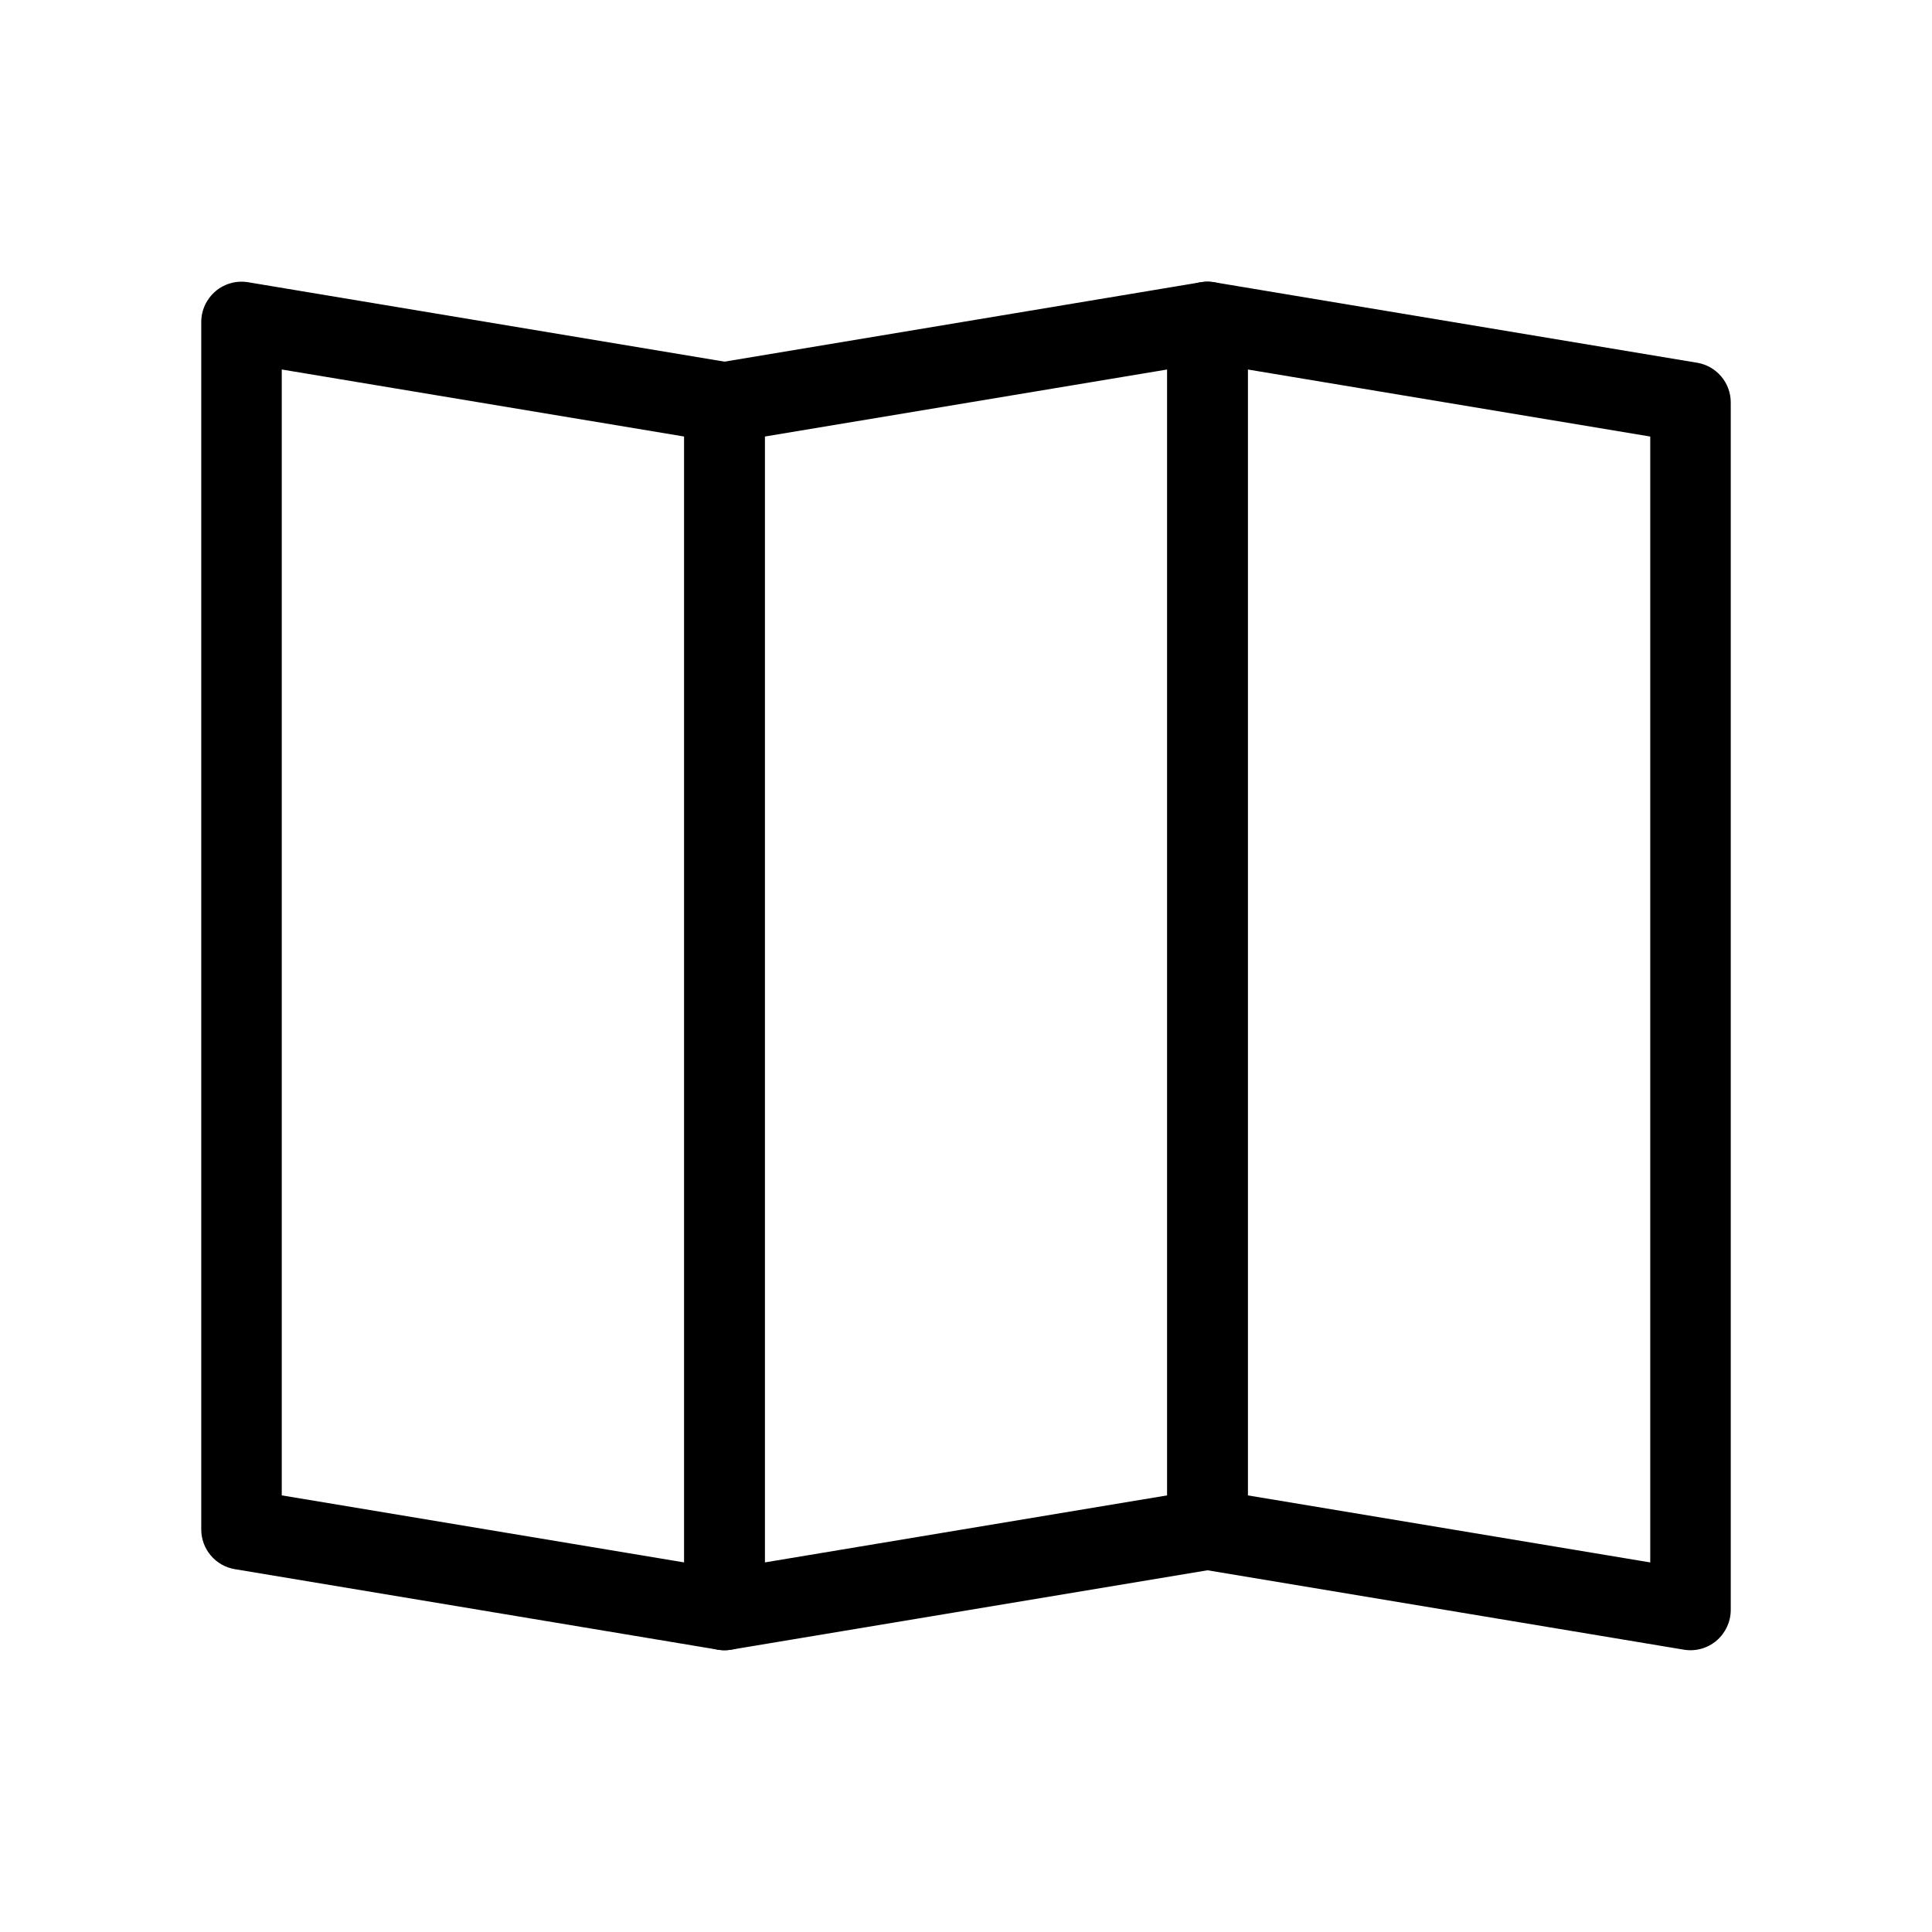
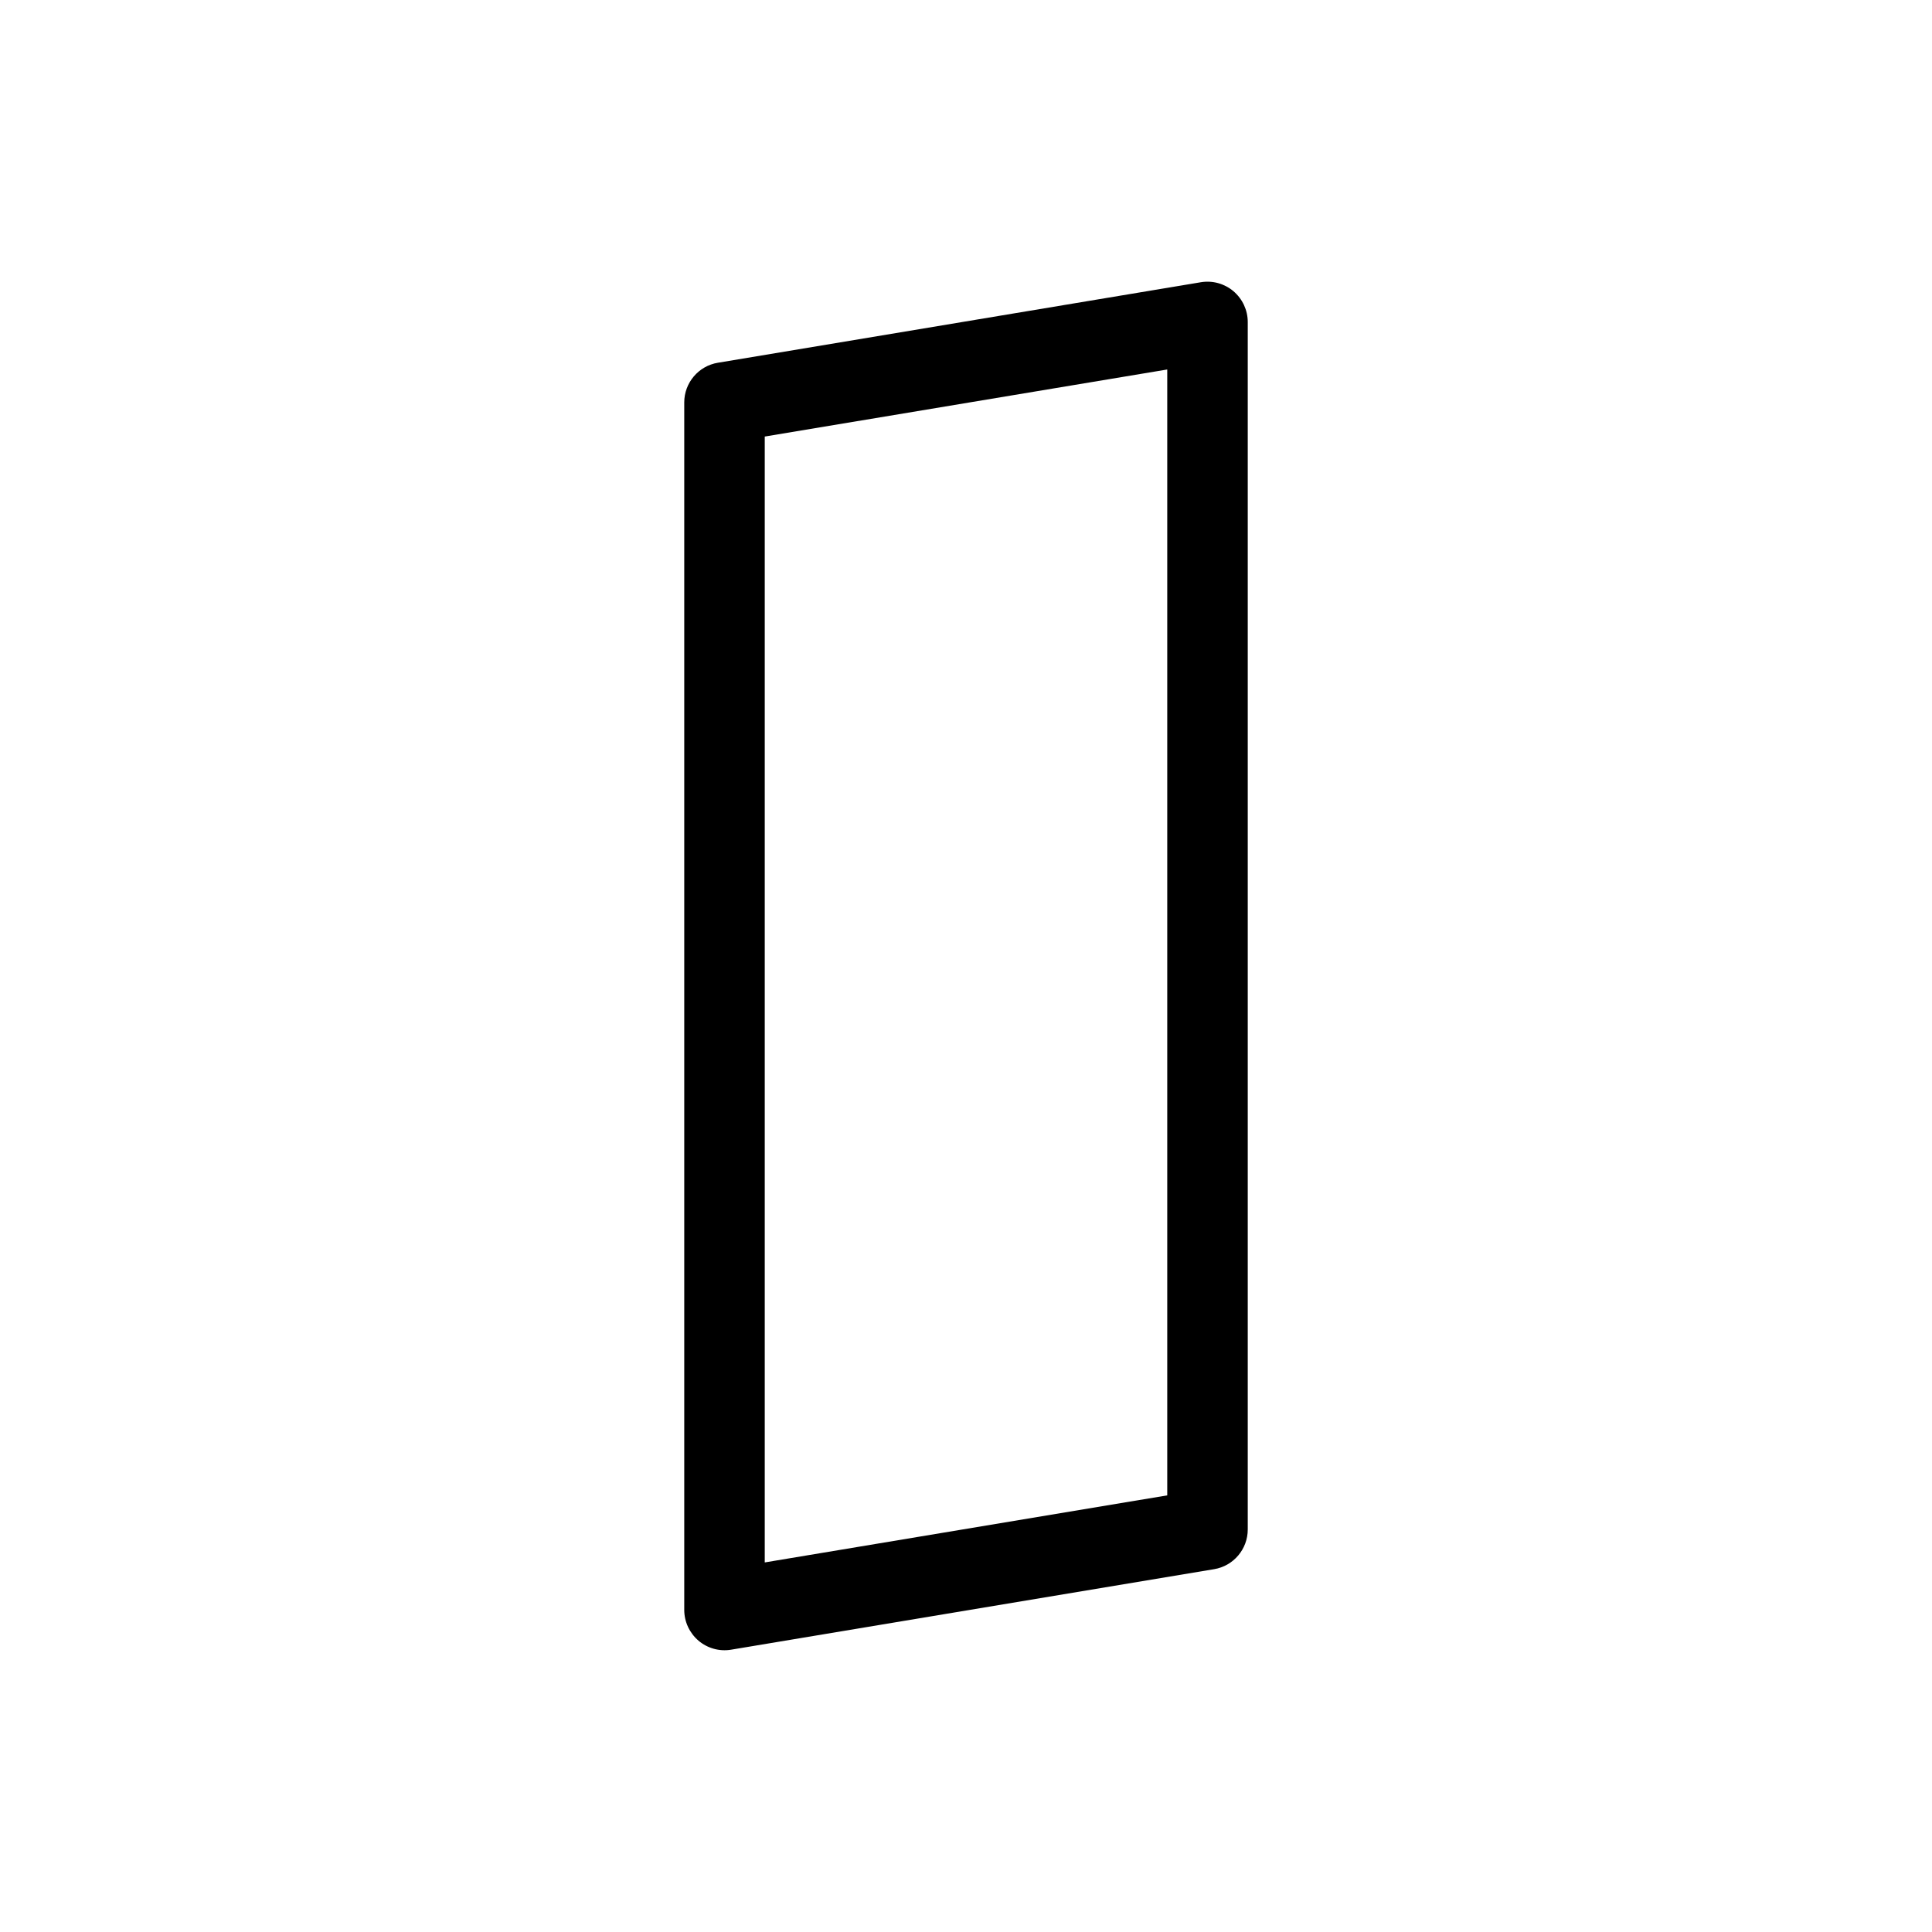
<svg xmlns="http://www.w3.org/2000/svg" fill="none" height="24" viewBox="0 0 24 24" width="24">
  <g clip-rule="evenodd" fill="#000" fill-rule="evenodd">
-     <path d="m2.677 3.618c.112-.095.26-.136.405-.112l6 1c.241.04.418.249.418.493v15c0 .147-.065.286-.177.382-.112.095-.26.136-.405.112l-6-1c-.241-.04-.418-.249-.418-.493v-15c0-.147.065-.286.177-.382zm.823.972v13.986l5 .833v-13.986z" />
    <path d="m15.323 3.618c-.112-.095-.26-.136-.405-.112l-6 1c-.241.04-.418.249-.418.493v15c0 .147.065.286.177.382.112.095.26.136.405.112l6-1c.241-.04.418-.249.418-.493v-15c0-.147-.065-.286-.177-.382zm-.823.972v13.986l-5 .833v-13.986z" />
-     <path d="m14.677 3.618c.112-.095.26-.136.405-.112l6 1c.241.04.418.249.418.493v15c0 .147-.065.286-.177.382-.112.095-.26.136-.405.112l-6-1c-.241-.04-.418-.249-.418-.493v-15c0-.147.065-.286.177-.382zm.823.972v13.986l5 .833v-13.986z" />
  </g>
</svg>